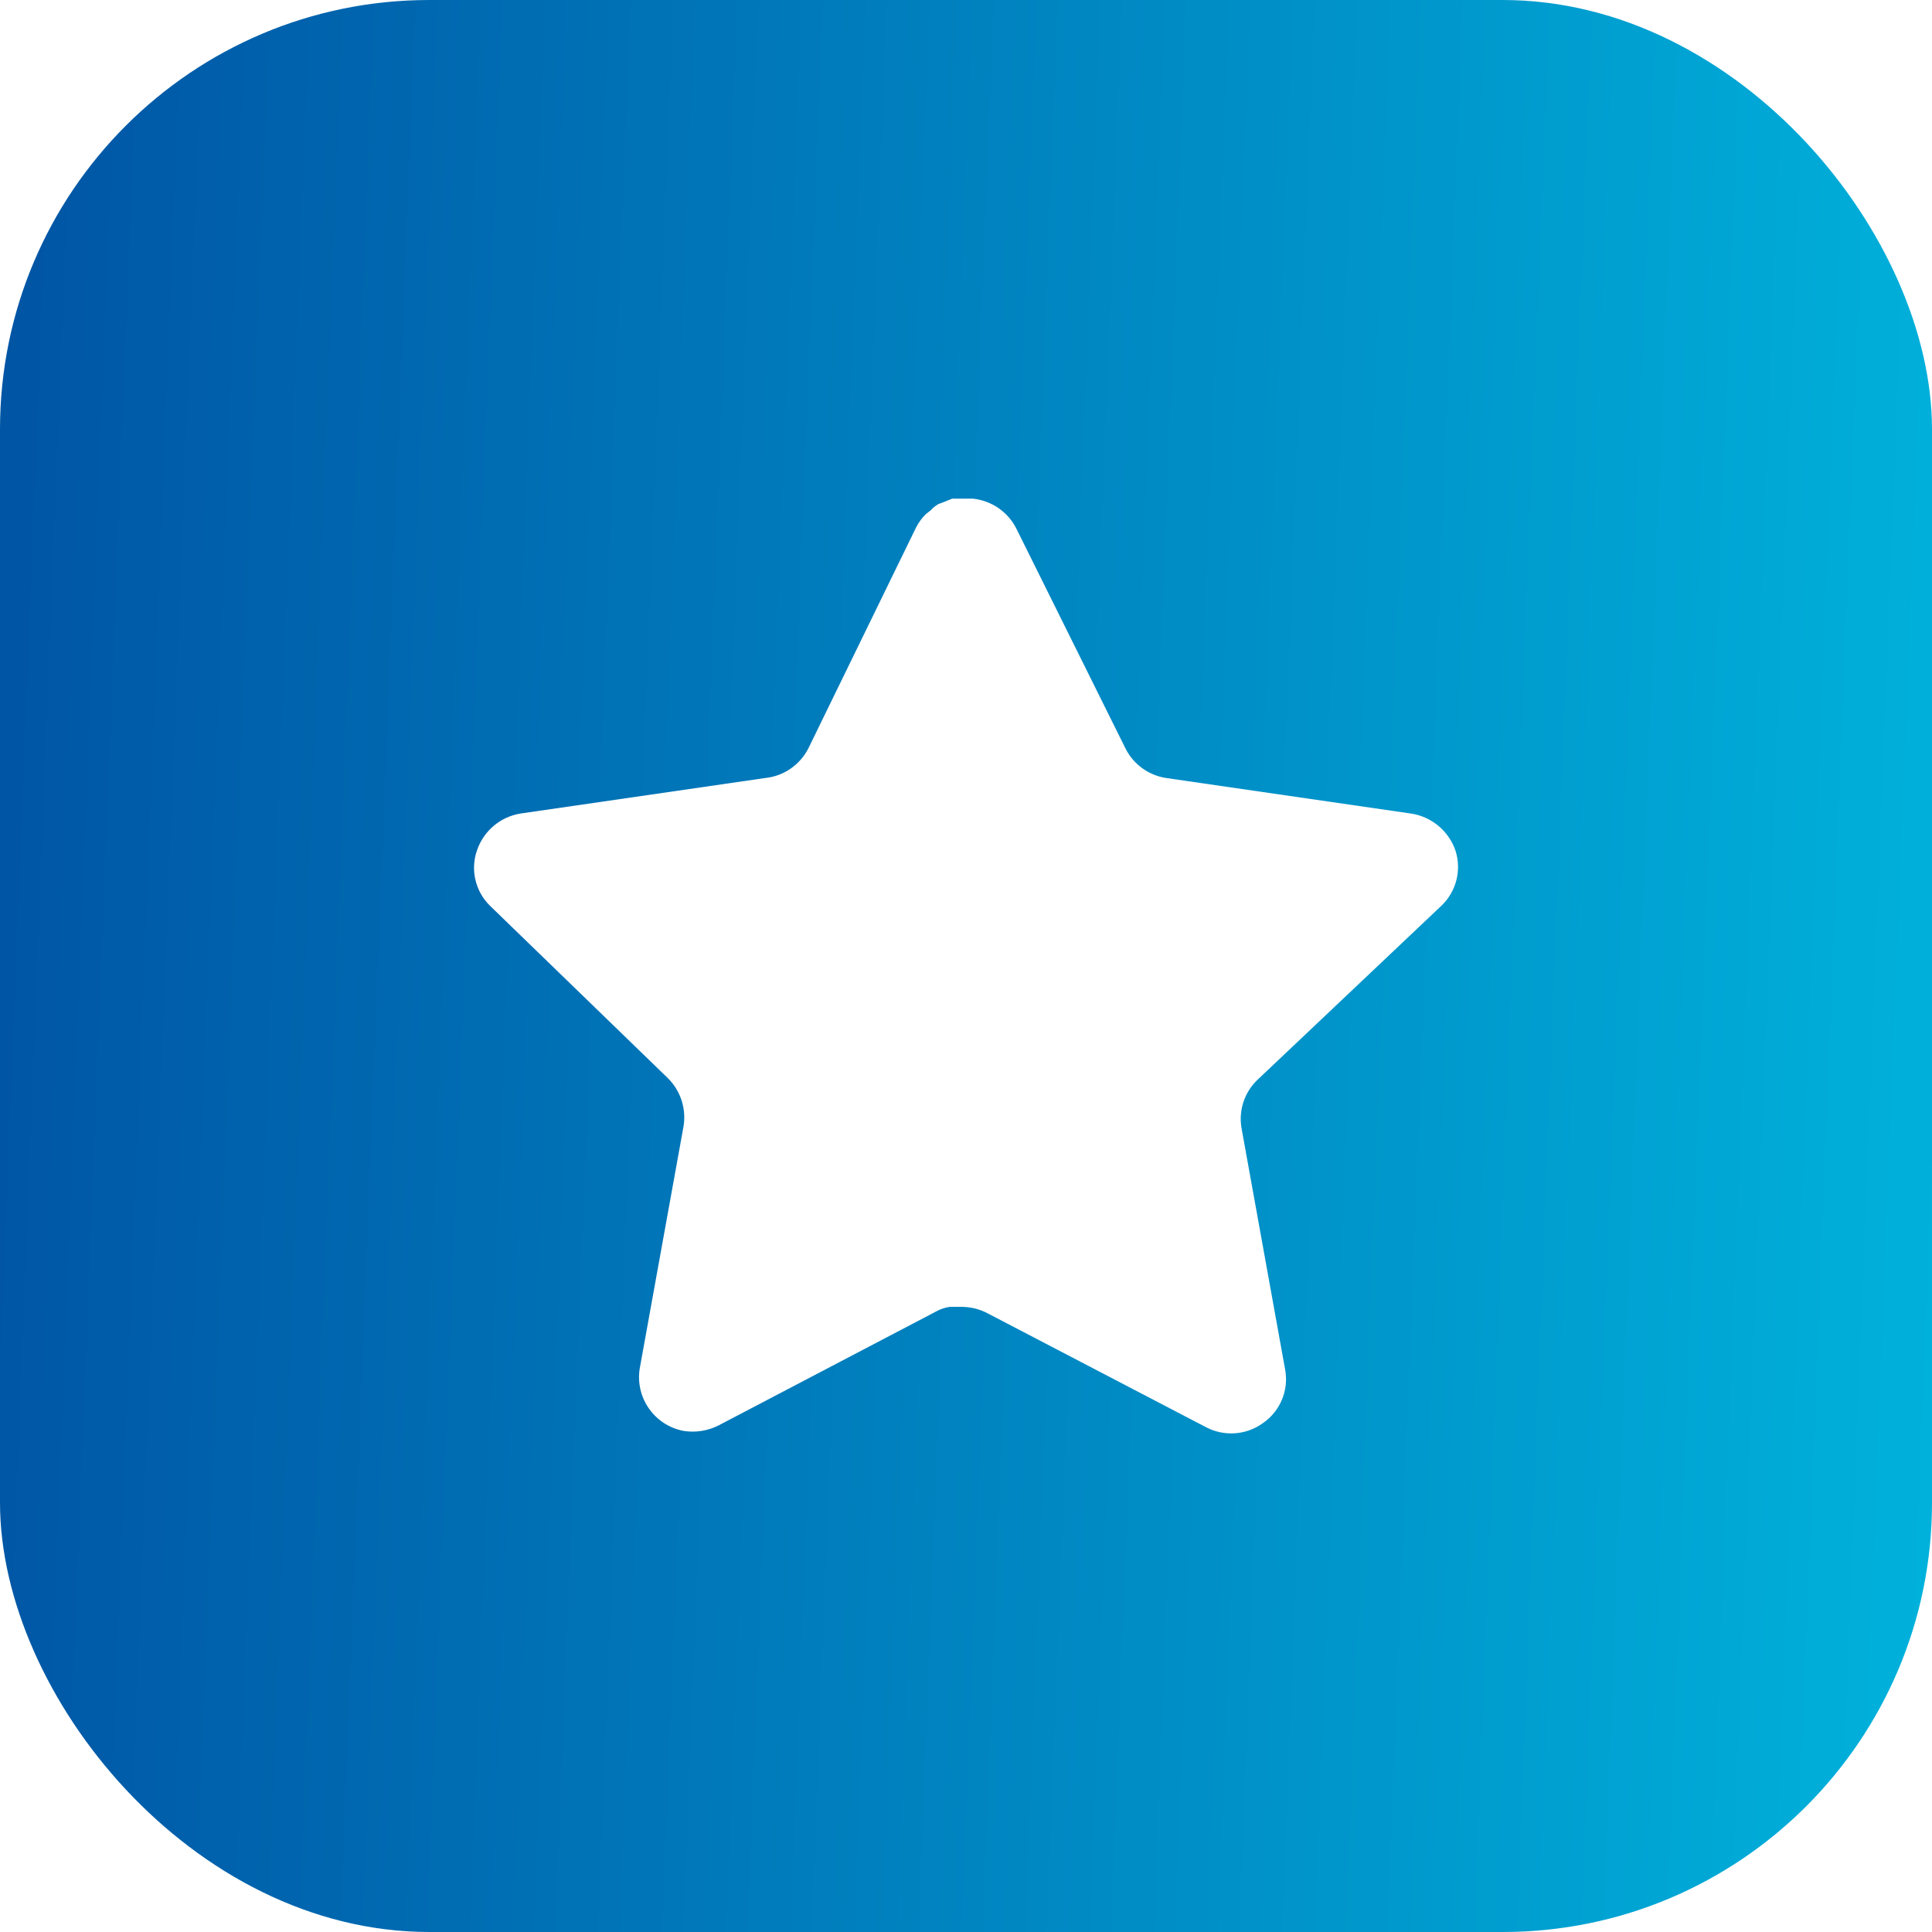
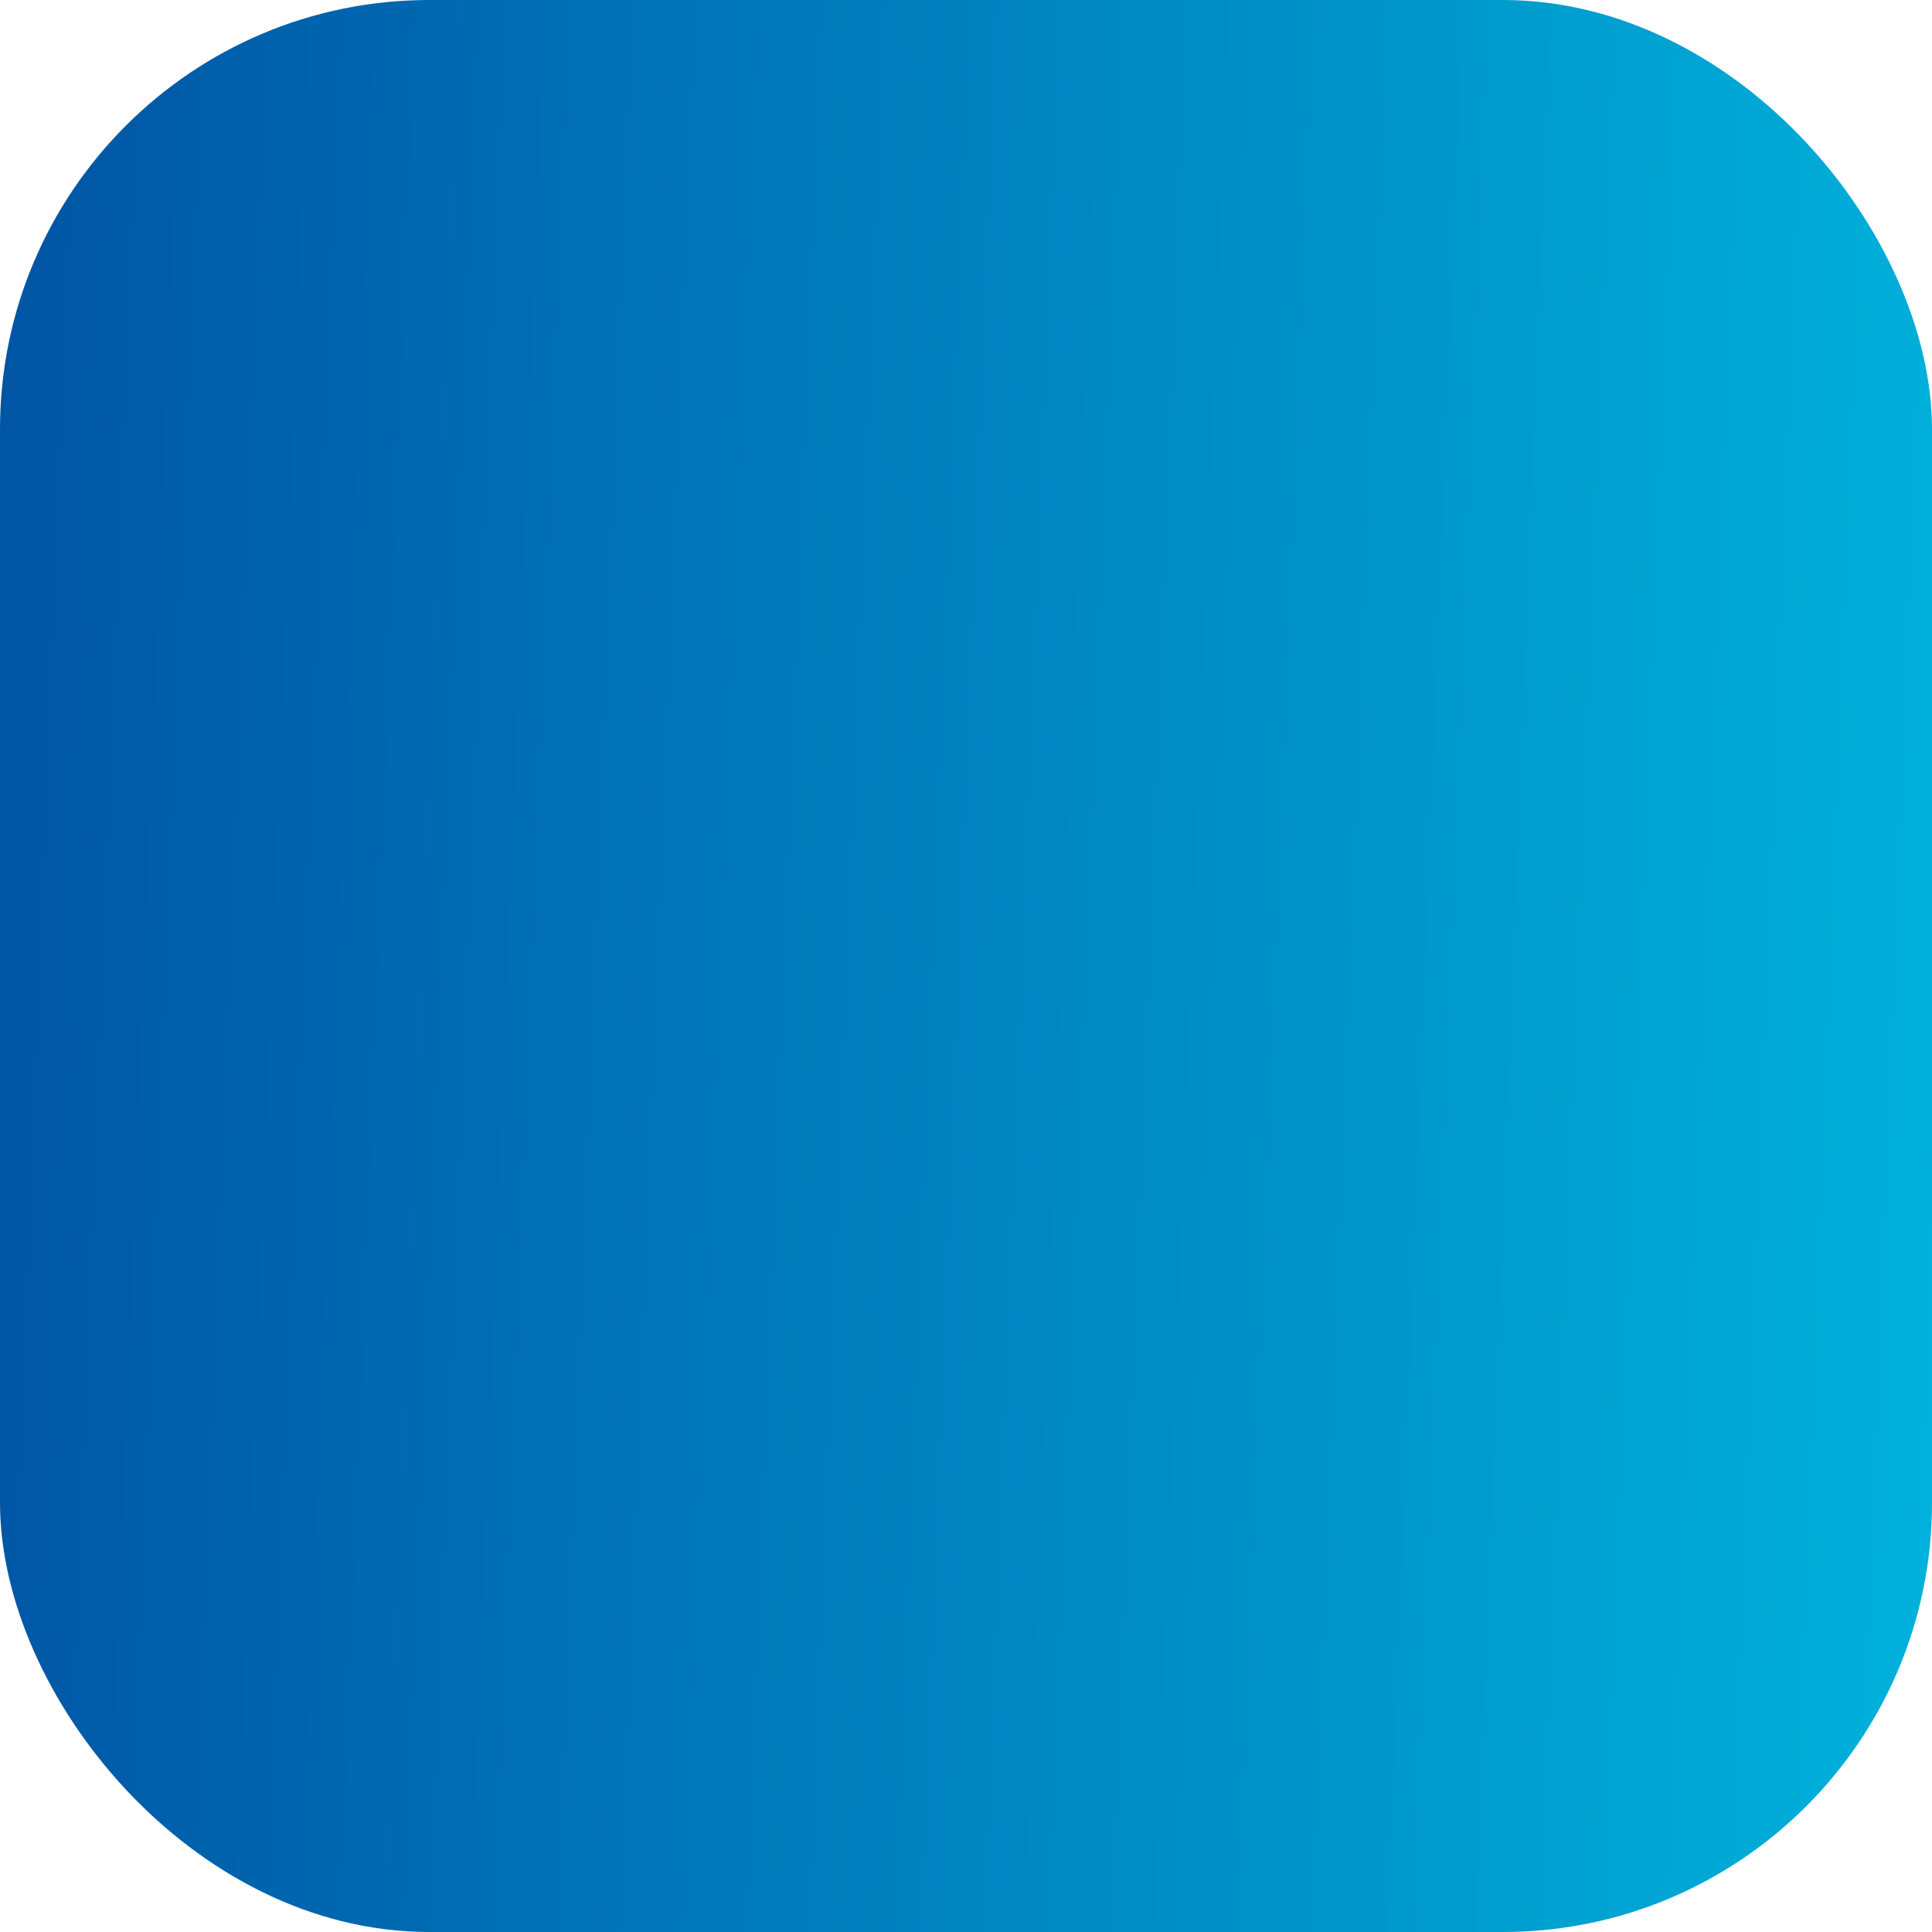
<svg xmlns="http://www.w3.org/2000/svg" width="60" height="60" viewBox="0 0 60 60" fill="none">
  <g filter="url(#filter0_b_1457_7115)">
    <rect width="60" height="60" rx="13.333" fill="url(#paint0_linear_1457_7115)" />
-     <path d="M39.042 33.544C38.646 33.928 38.464 34.483 38.555 35.026L39.913 42.543C40.027 43.18 39.758 43.825 39.225 44.193C38.703 44.575 38.008 44.621 37.438 44.315L30.671 40.786C30.436 40.661 30.175 40.594 29.907 40.586H29.493C29.35 40.607 29.209 40.653 29.081 40.724L22.313 44.269C21.978 44.438 21.599 44.497 21.228 44.438C20.324 44.266 19.72 43.405 19.868 42.496L21.228 34.979C21.318 34.431 21.136 33.873 20.741 33.483L15.224 28.136C14.762 27.689 14.602 27.016 14.813 26.41C15.018 25.805 15.54 25.363 16.171 25.264L23.764 24.162C24.342 24.103 24.849 23.751 25.109 23.232L28.454 16.372C28.534 16.219 28.636 16.079 28.76 15.96L28.898 15.853C28.969 15.773 29.052 15.708 29.143 15.654L29.31 15.593L29.57 15.486H30.213C30.787 15.546 31.293 15.889 31.557 16.403L34.947 23.232C35.192 23.732 35.667 24.078 36.216 24.162L43.809 25.264C44.45 25.356 44.986 25.799 45.199 26.41C45.399 27.022 45.226 27.695 44.756 28.136L39.042 33.544Z" fill="white" />
  </g>
  <defs>
    <filter id="filter0_b_1457_7115" x="-3.333" y="-3.333" width="66.667" height="66.667" filterUnits="userSpaceOnUse" color-interpolation-filters="sRGB">
      <feFlood flood-opacity="0" result="BackgroundImageFix" />
      <feGaussianBlur in="BackgroundImageFix" stdDeviation="1.667" />
      <feComposite in2="SourceAlpha" operator="in" result="effect1_backgroundBlur_1457_7115" />
      <feBlend mode="normal" in="SourceGraphic" in2="effect1_backgroundBlur_1457_7115" result="shape" />
    </filter>
    <linearGradient id="paint0_linear_1457_7115" x1="0" y1="0" x2="64.955" y2="2.538" gradientUnits="userSpaceOnUse">
      <stop stop-color="#0054A4" />
      <stop offset="1" stop-color="#00B6DE" />
    </linearGradient>
  </defs>
</svg>